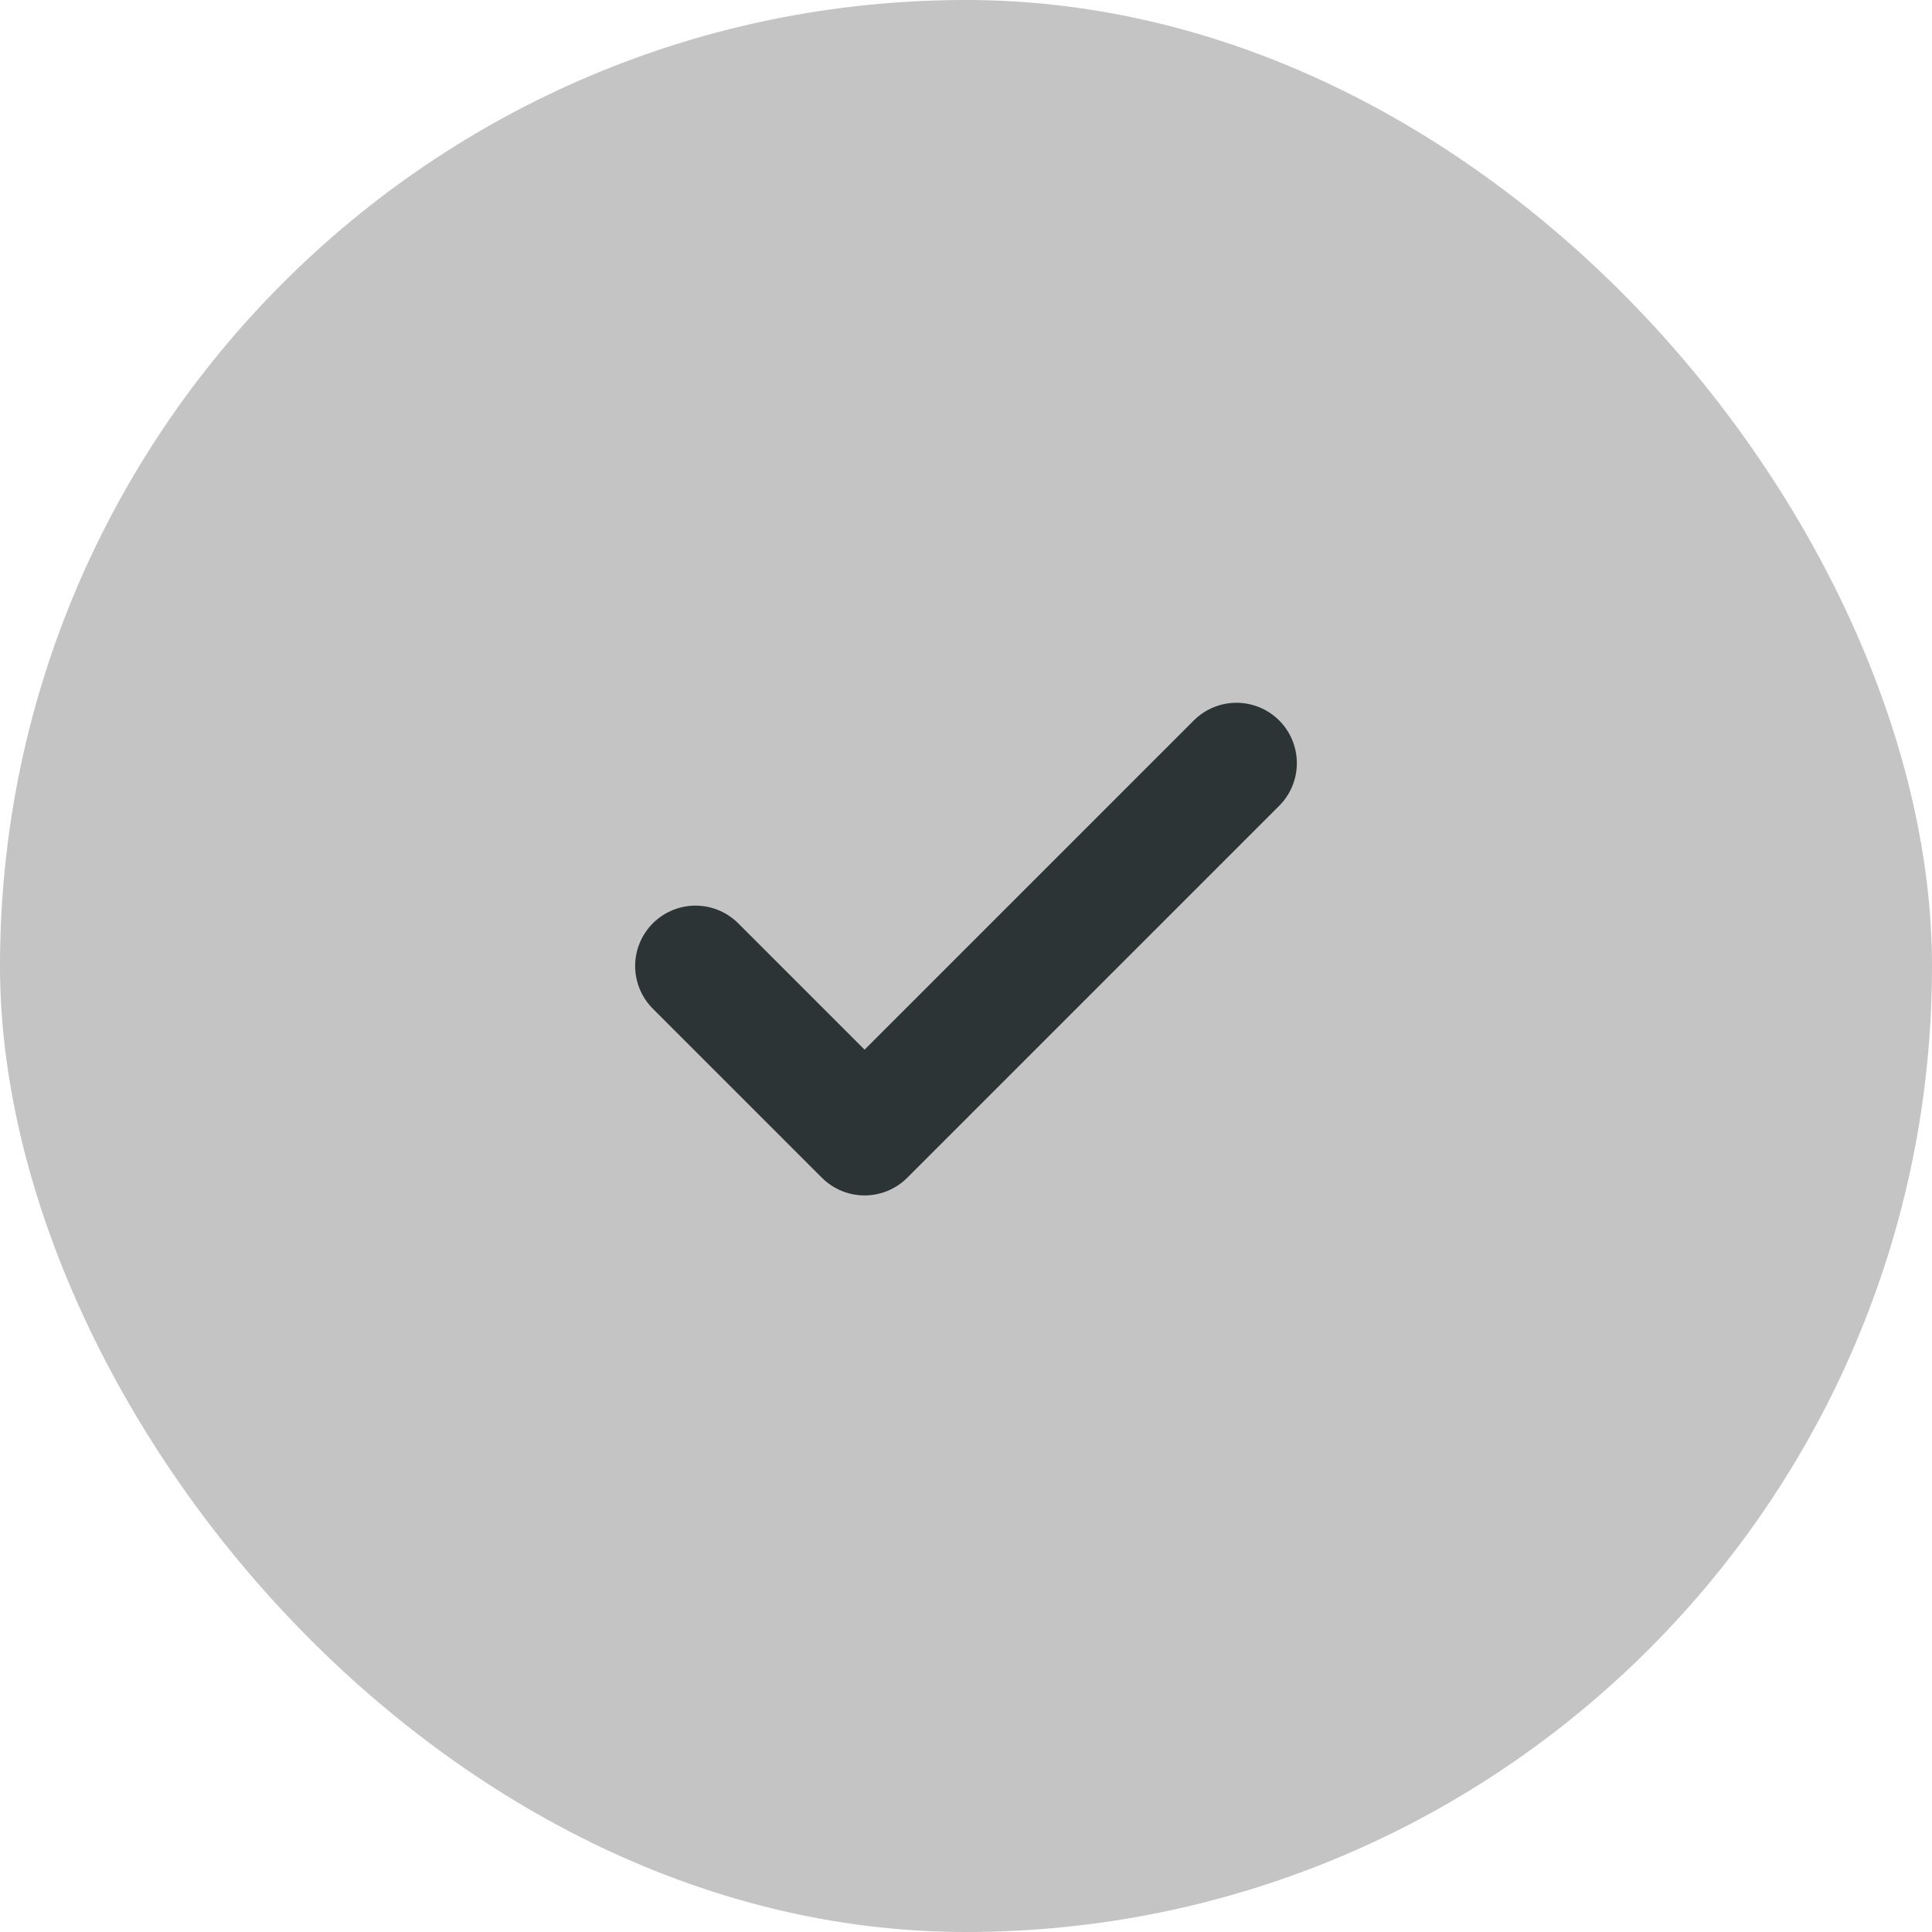
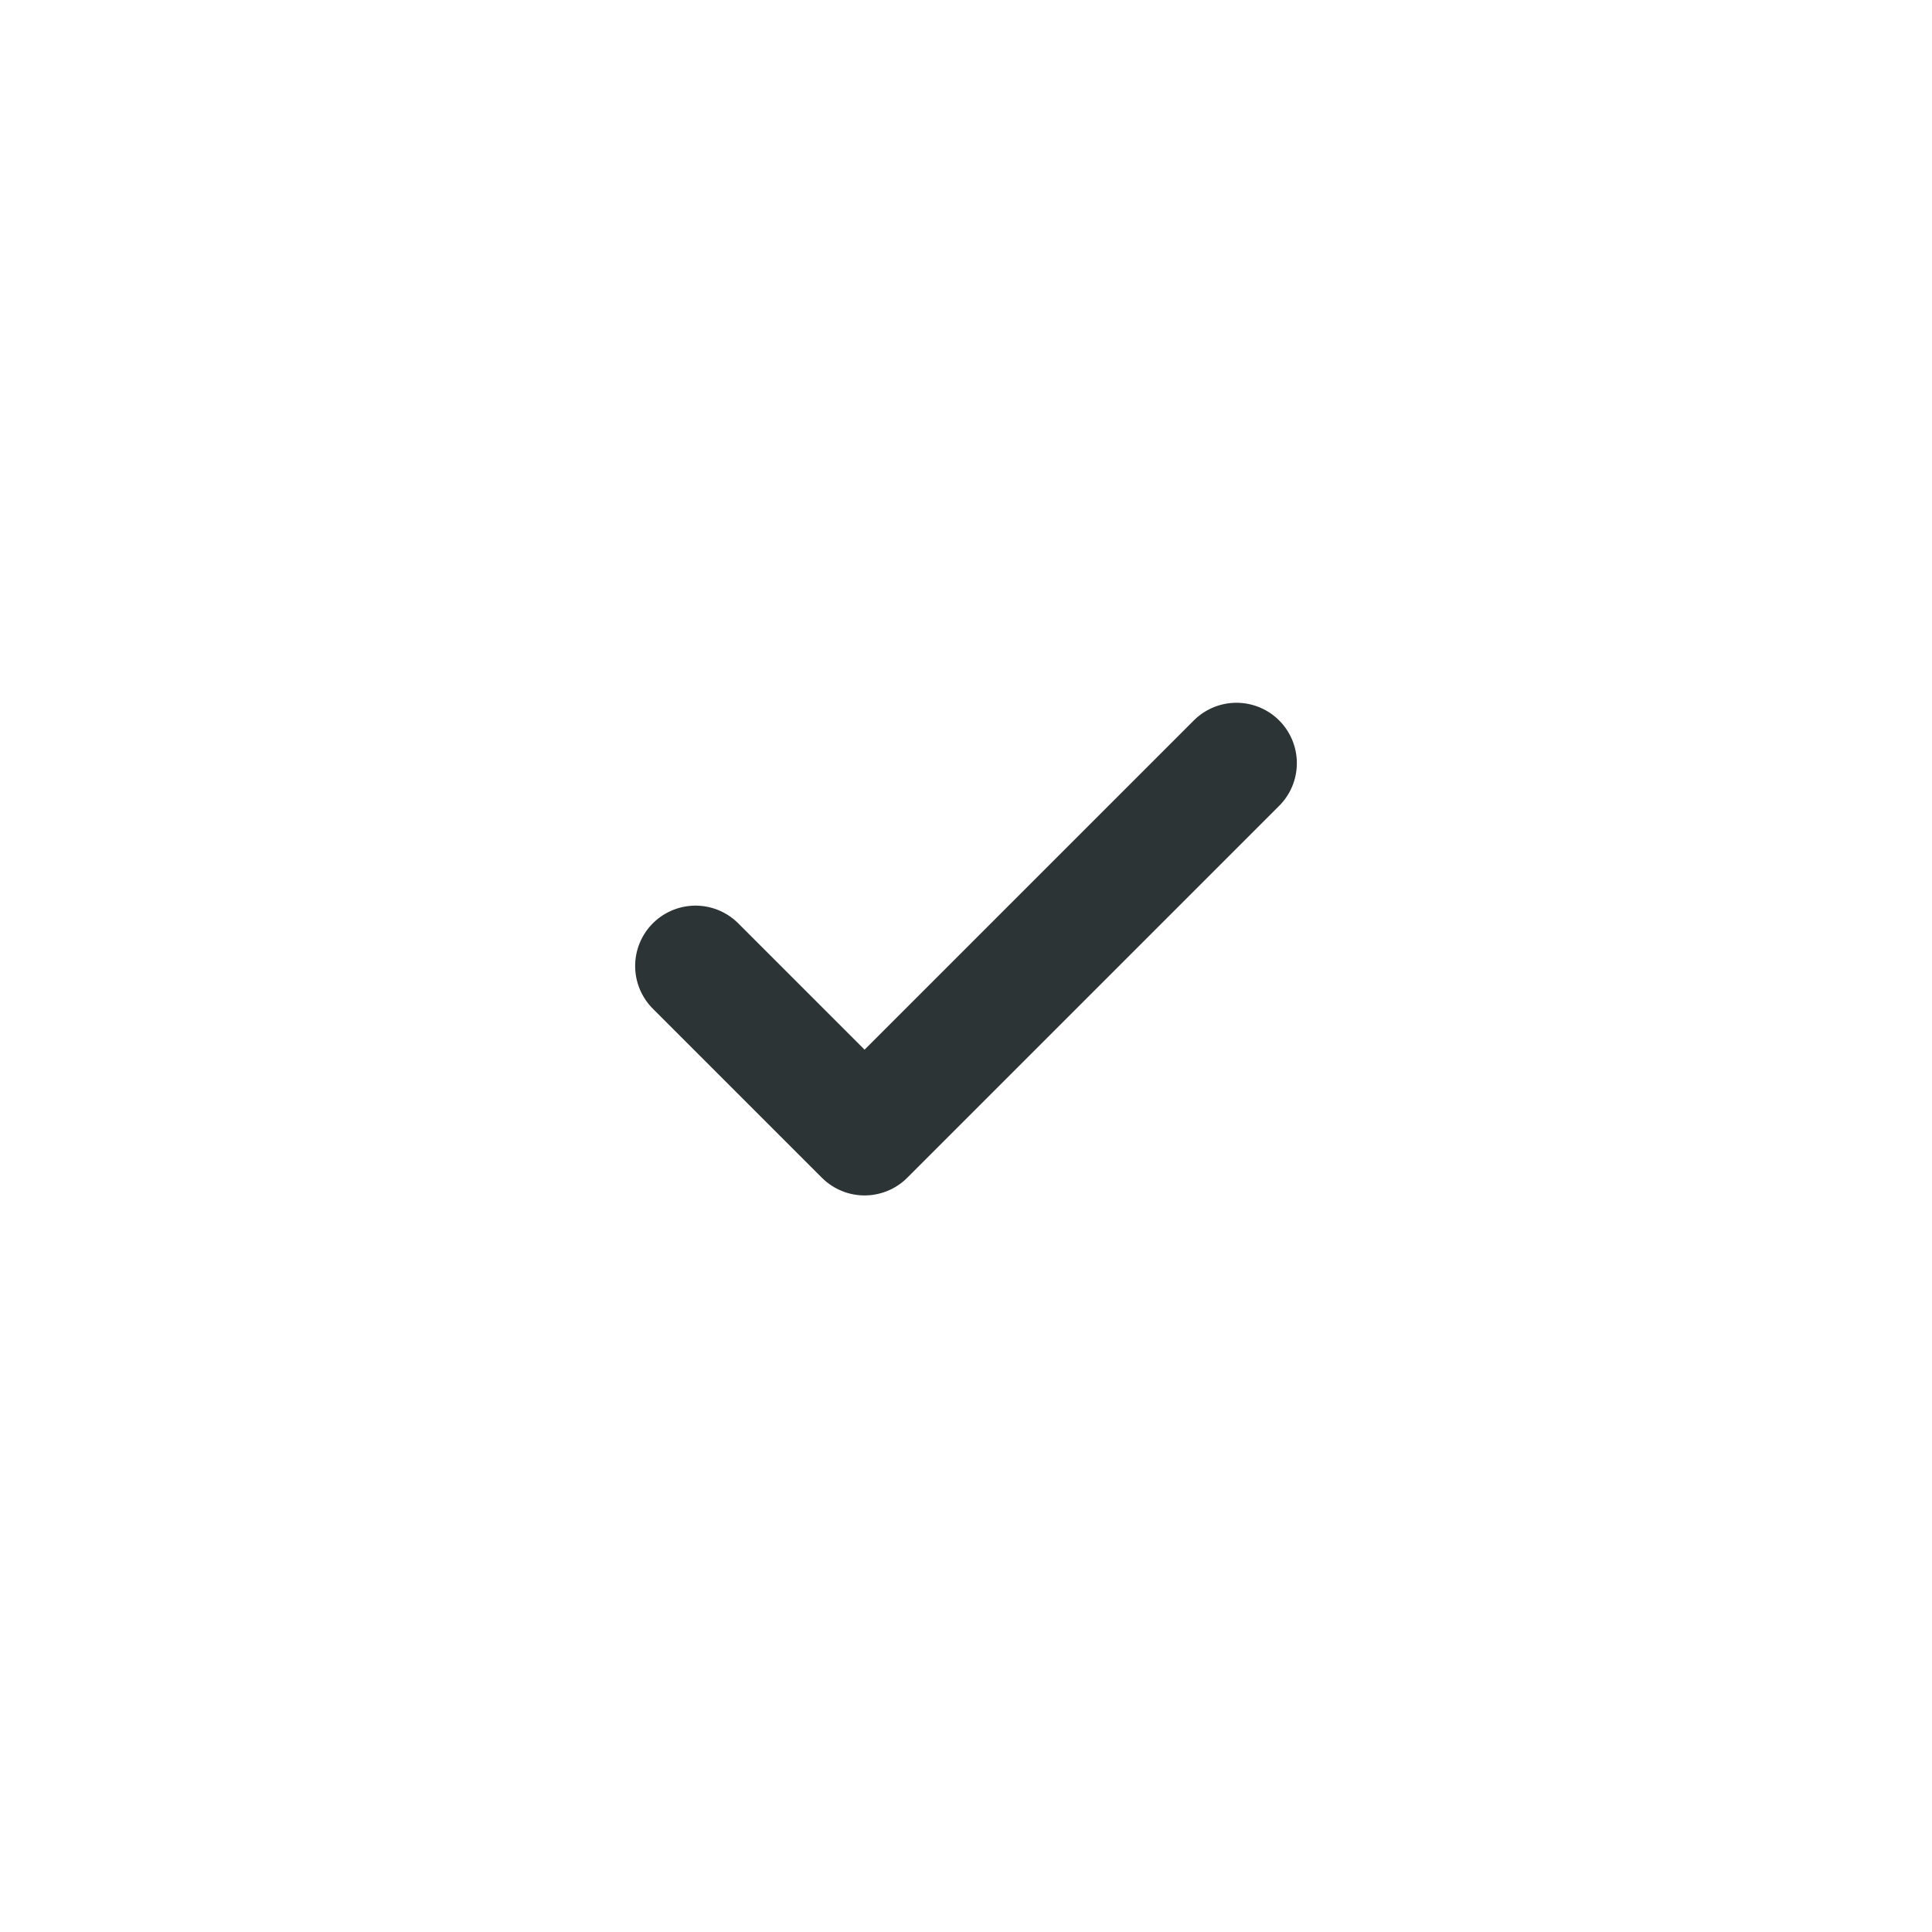
<svg xmlns="http://www.w3.org/2000/svg" width="32" height="32" viewBox="0 0 32 32">
  <g id="Group_2" data-name="Group 2" transform="translate(-952 -663)">
    <g id="checked-black" transform="translate(952 663)">
      <g id="Group_1" data-name="Group 1">
-         <rect id="Rectangle_1" data-name="Rectangle 1" width="32" height="32" rx="16" fill="#c4c4c4" />
-       </g>
+         </g>
      <path id="Path_1" data-name="Path 1" d="M20.48,12.64,14.32,18.8,11.52,16" fill="none" stroke="#2d3436" stroke-linecap="round" stroke-linejoin="round" stroke-width="2" />
    </g>
  </g>
</svg>